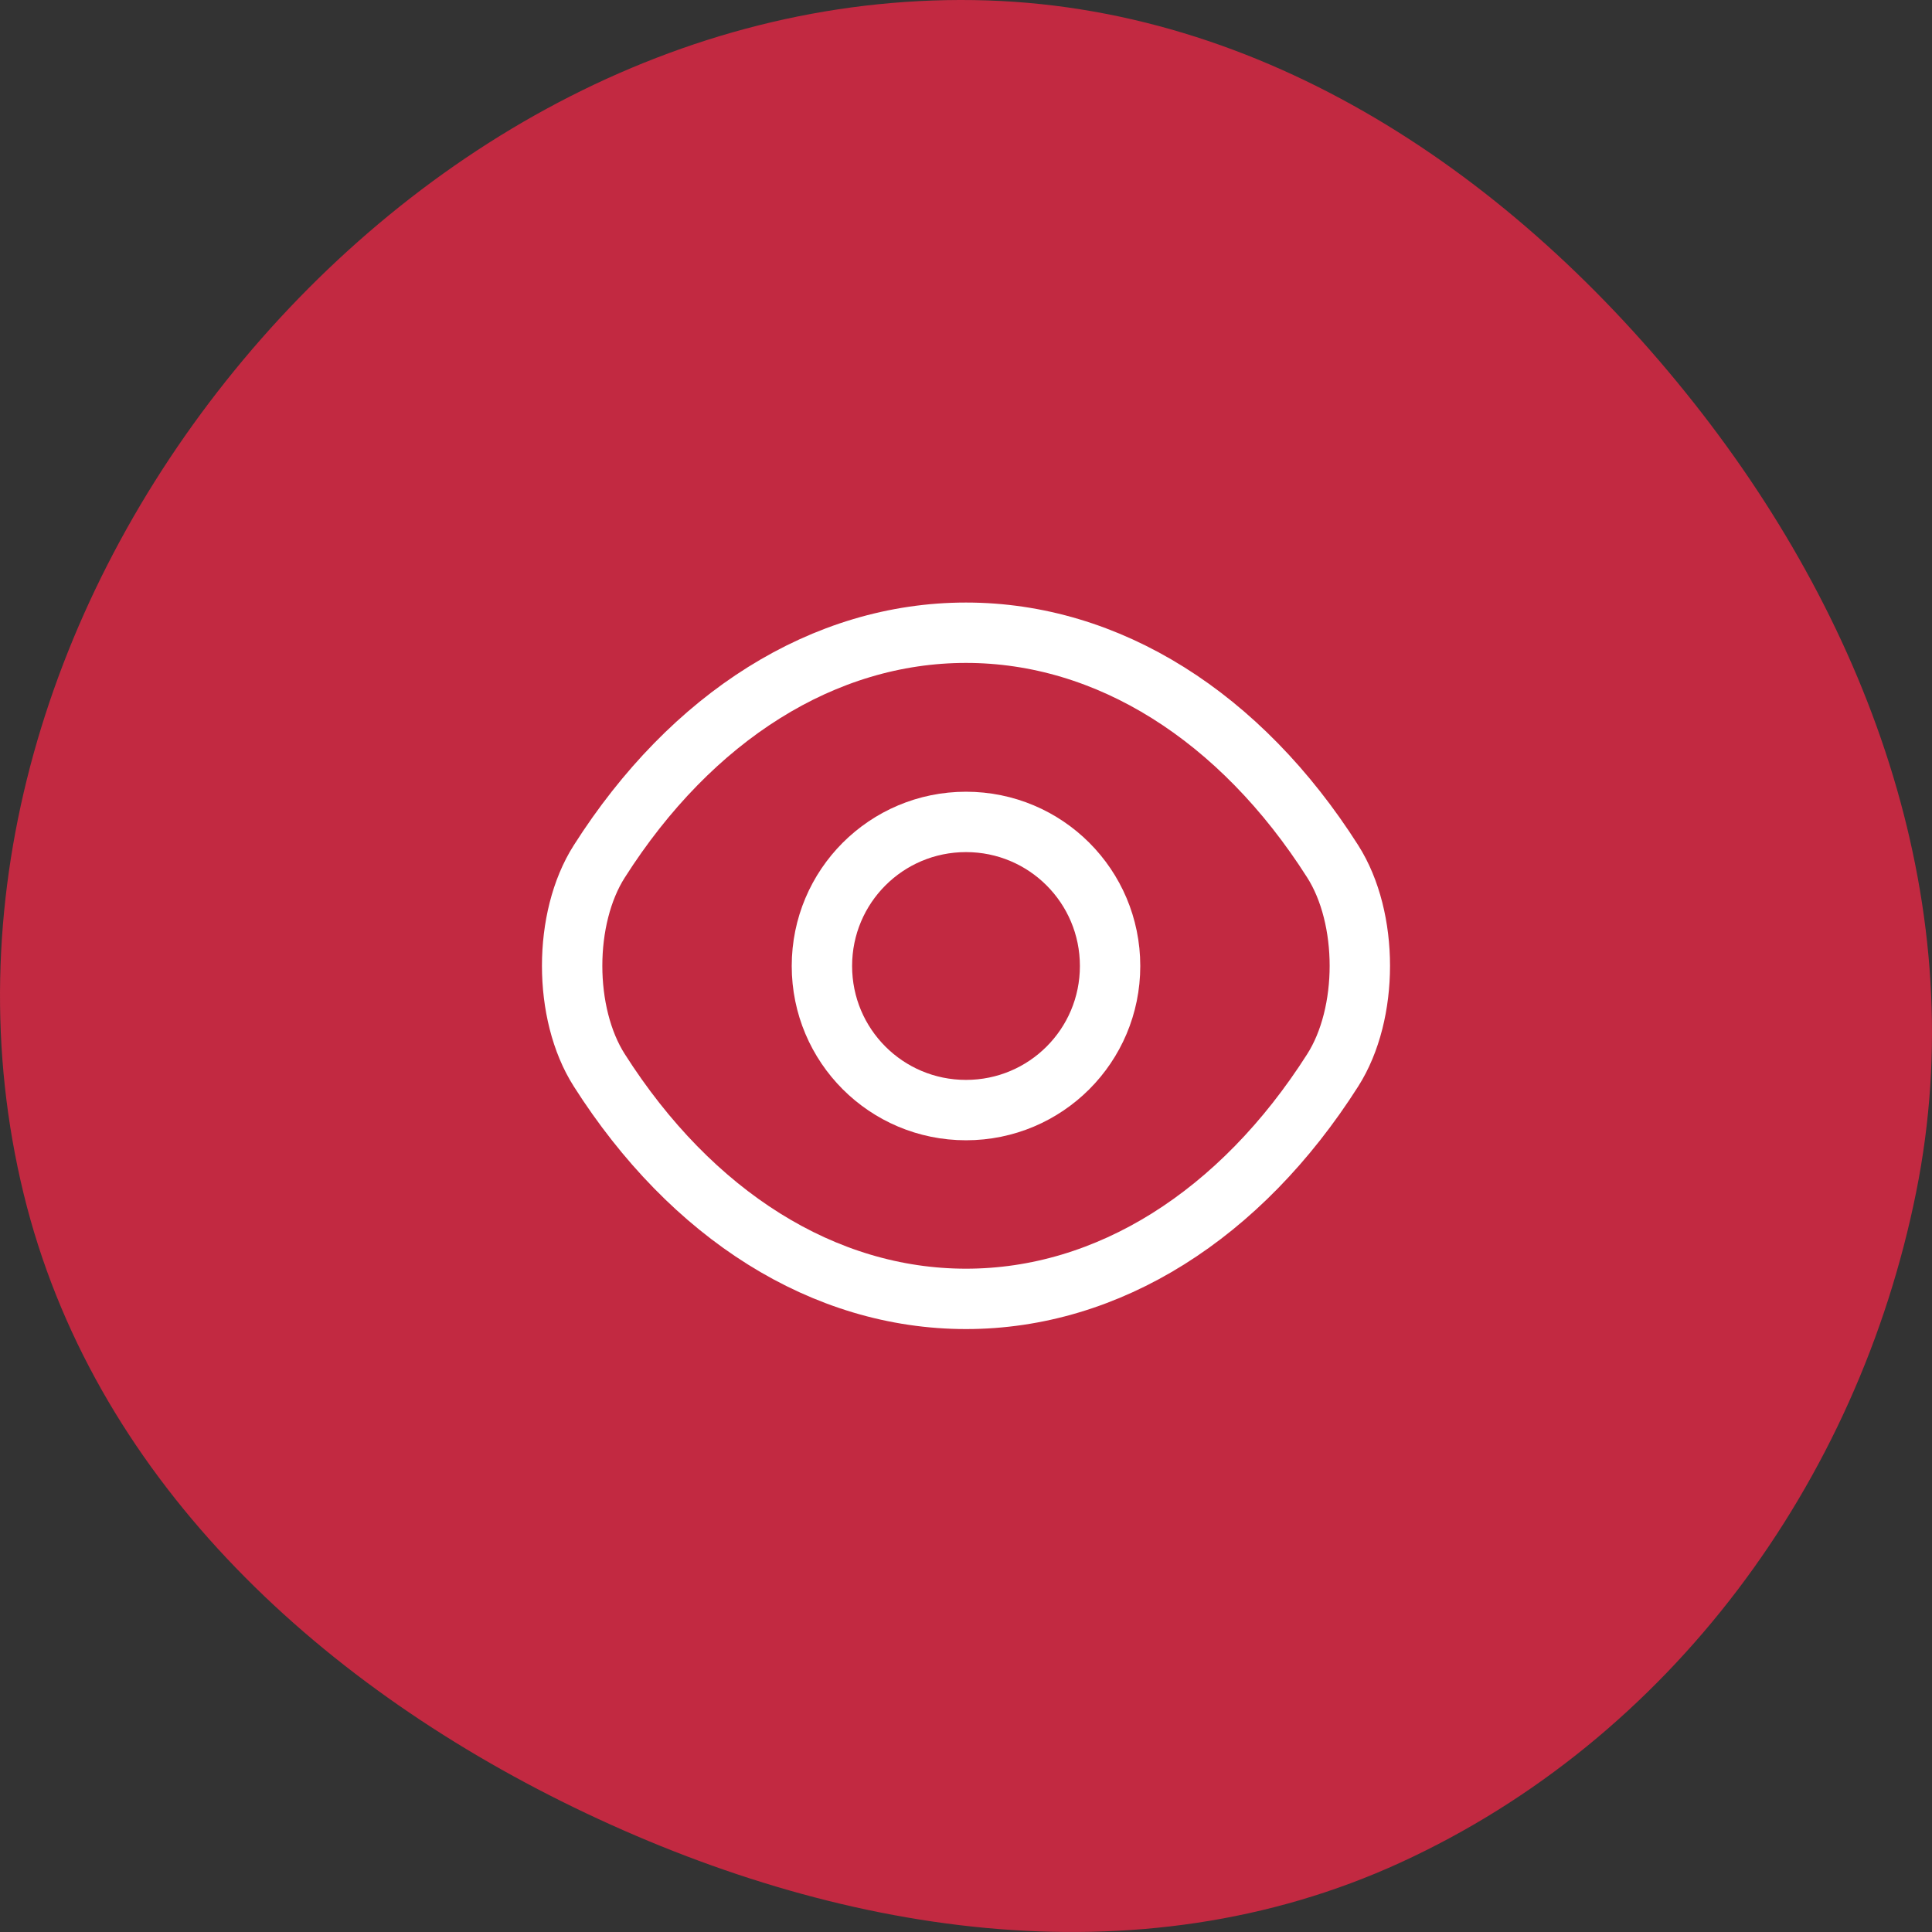
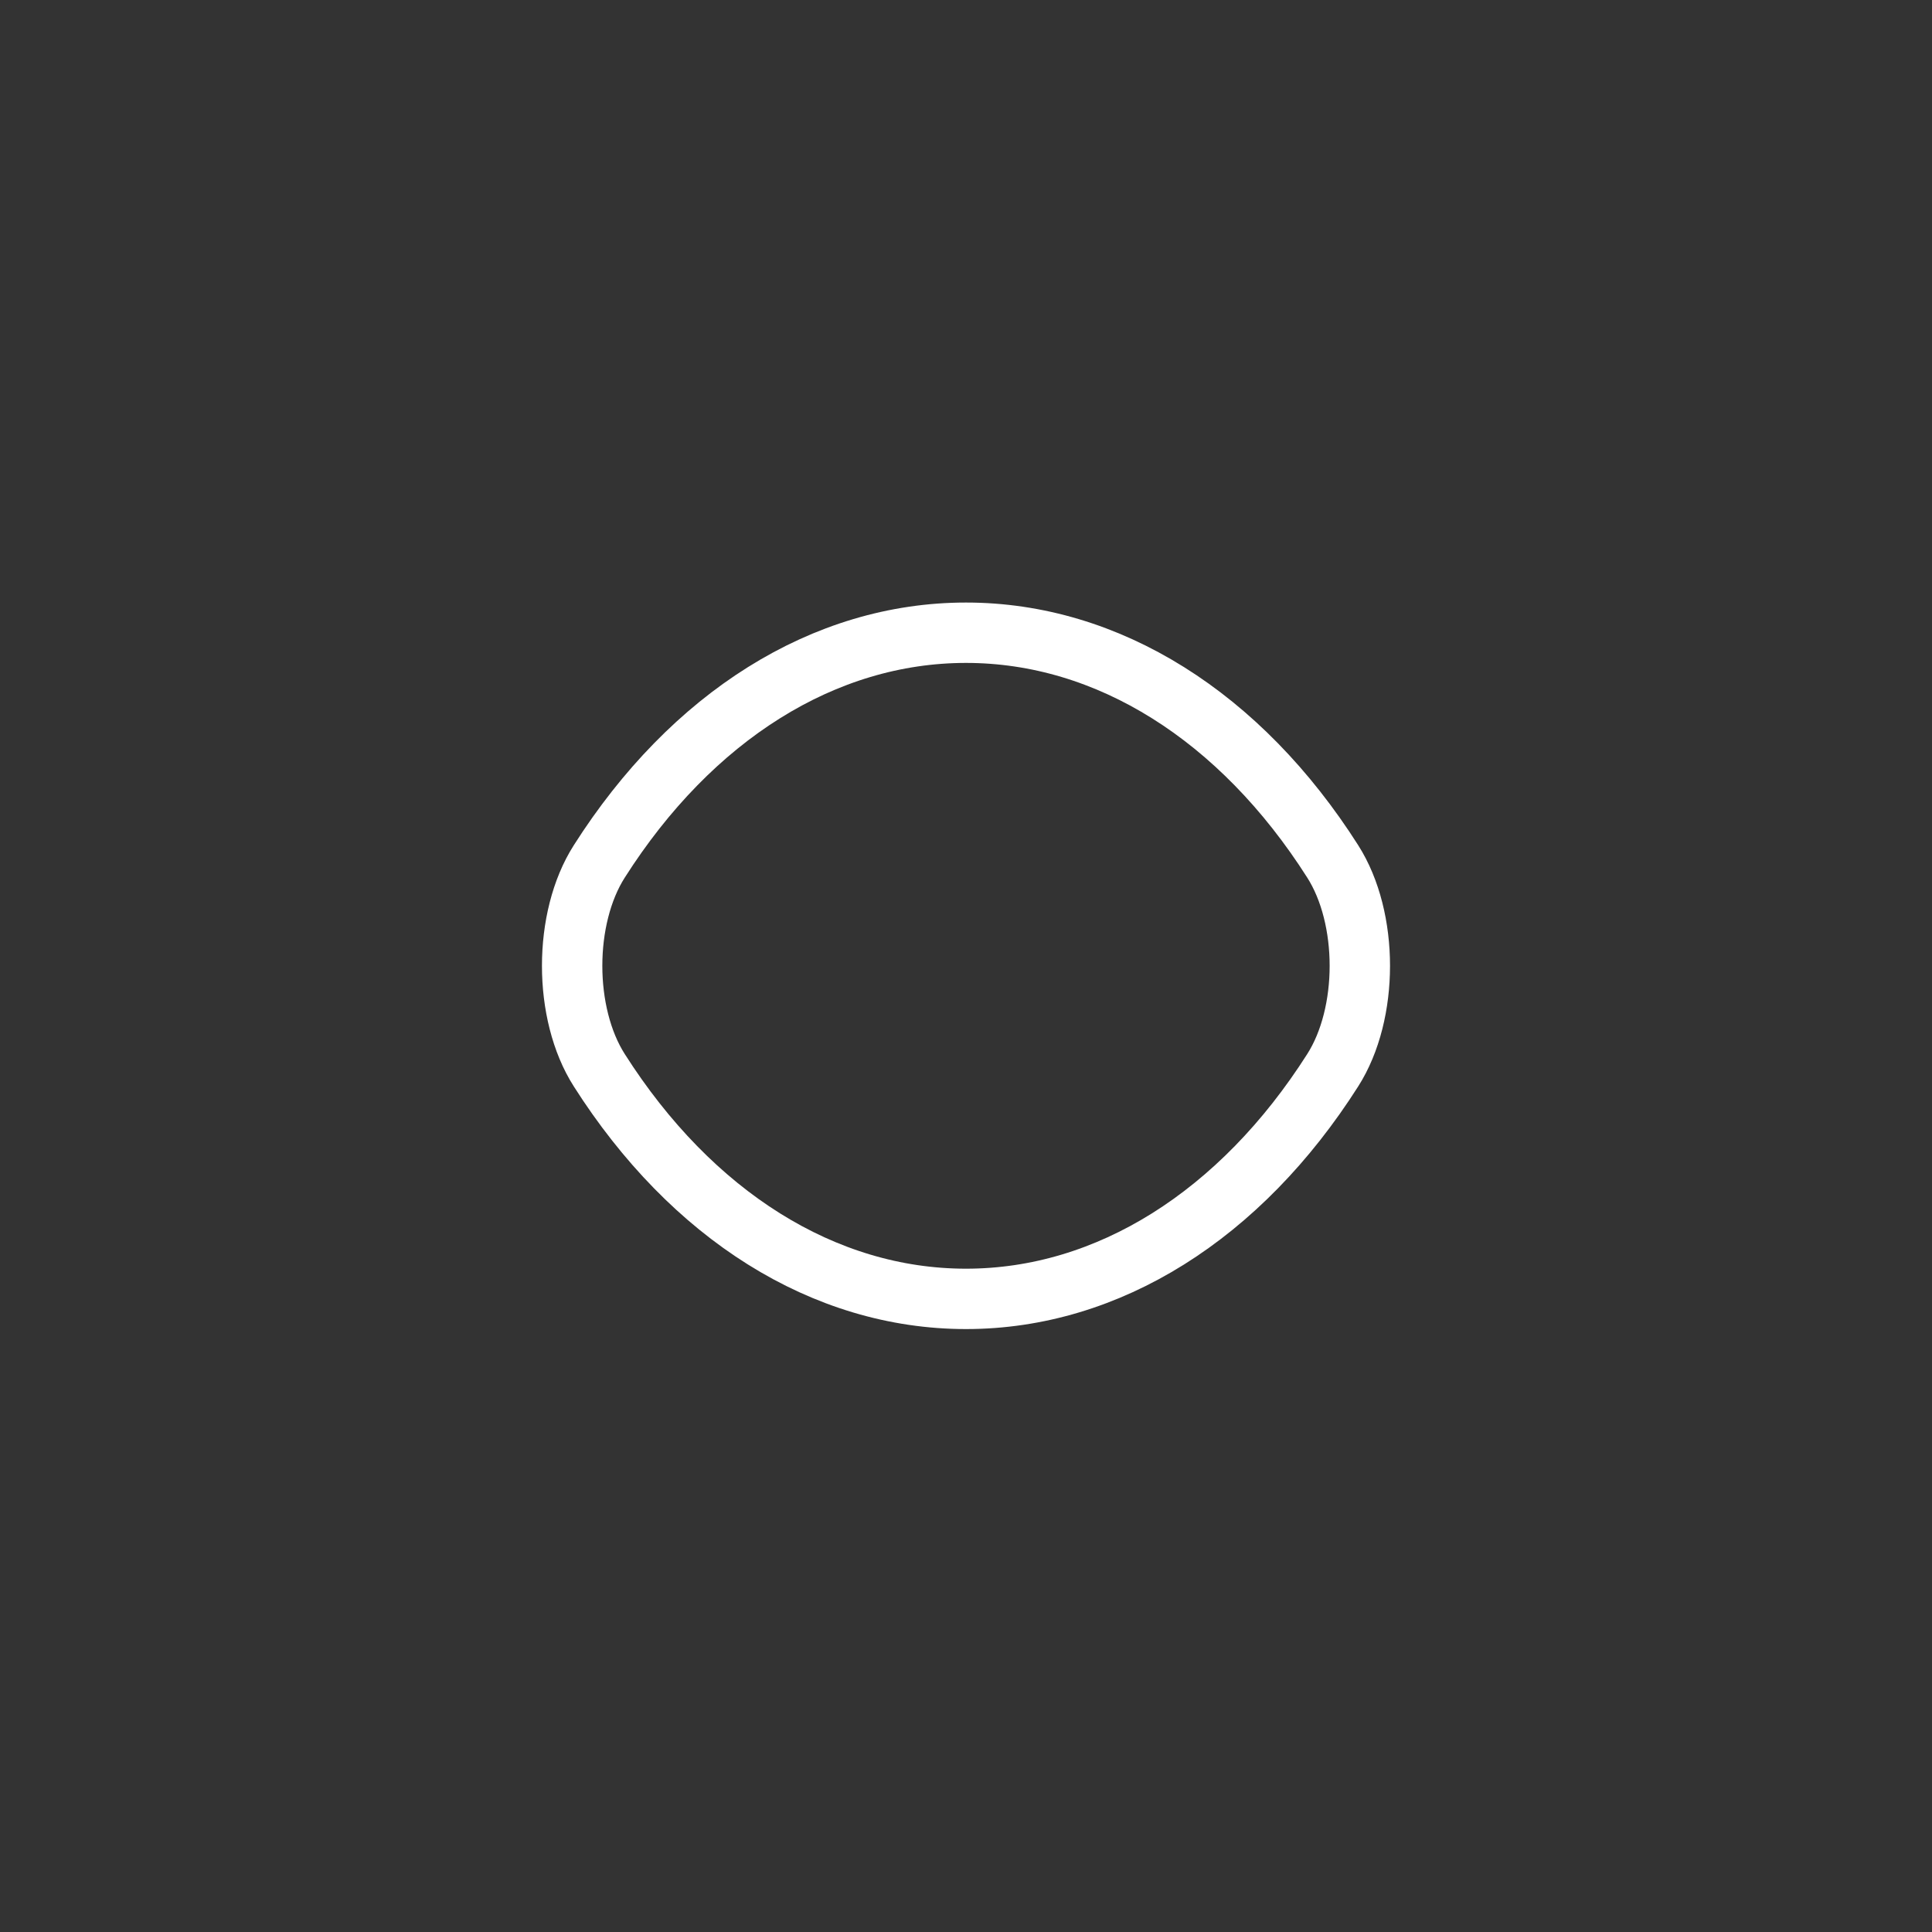
<svg xmlns="http://www.w3.org/2000/svg" width="64" height="64" viewBox="0 0 64 64" fill="none">
  <rect x="0" y="0" width="64" height="64" fill="#333333" stroke="none" />
-   <path fill-rule="evenodd" clip-rule="evenodd" d="M32.258 0.003C41.841 0.147 50.165 5.825 56.109 13.342C62.017 20.814 65.353 30.144 63.477 39.482C61.541 49.118 55.328 57.603 46.392 61.7C37.642 65.711 27.663 64.076 19.006 59.87C10.393 55.685 3.048 48.843 0.782 39.541C-1.522 30.085 1.43 20.228 7.492 12.613C13.562 4.989 22.512 -0.143 32.258 0.003Z" fill="#C22941" />
-   <path d="M36.773 32C36.773 34.64 34.64 36.773 32 36.773C29.36 36.773 27.227 34.64 27.227 32C27.227 29.36 29.36 27.227 32 27.227C34.64 27.227 36.773 29.36 36.773 32Z" stroke="white" stroke-width="2" stroke-linecap="round" stroke-linejoin="round" />
  <path d="M32 43.027C36.706 43.027 41.093 40.254 44.147 35.454C45.346 33.574 45.346 30.414 44.147 28.534C41.093 23.734 36.706 20.96 32 20.96C27.293 20.96 22.907 23.734 19.853 28.534C18.653 30.414 18.653 33.574 19.853 35.454C22.907 40.254 27.293 43.027 32 43.027Z" stroke="white" stroke-width="2" stroke-linecap="round" stroke-linejoin="round" />
</svg>